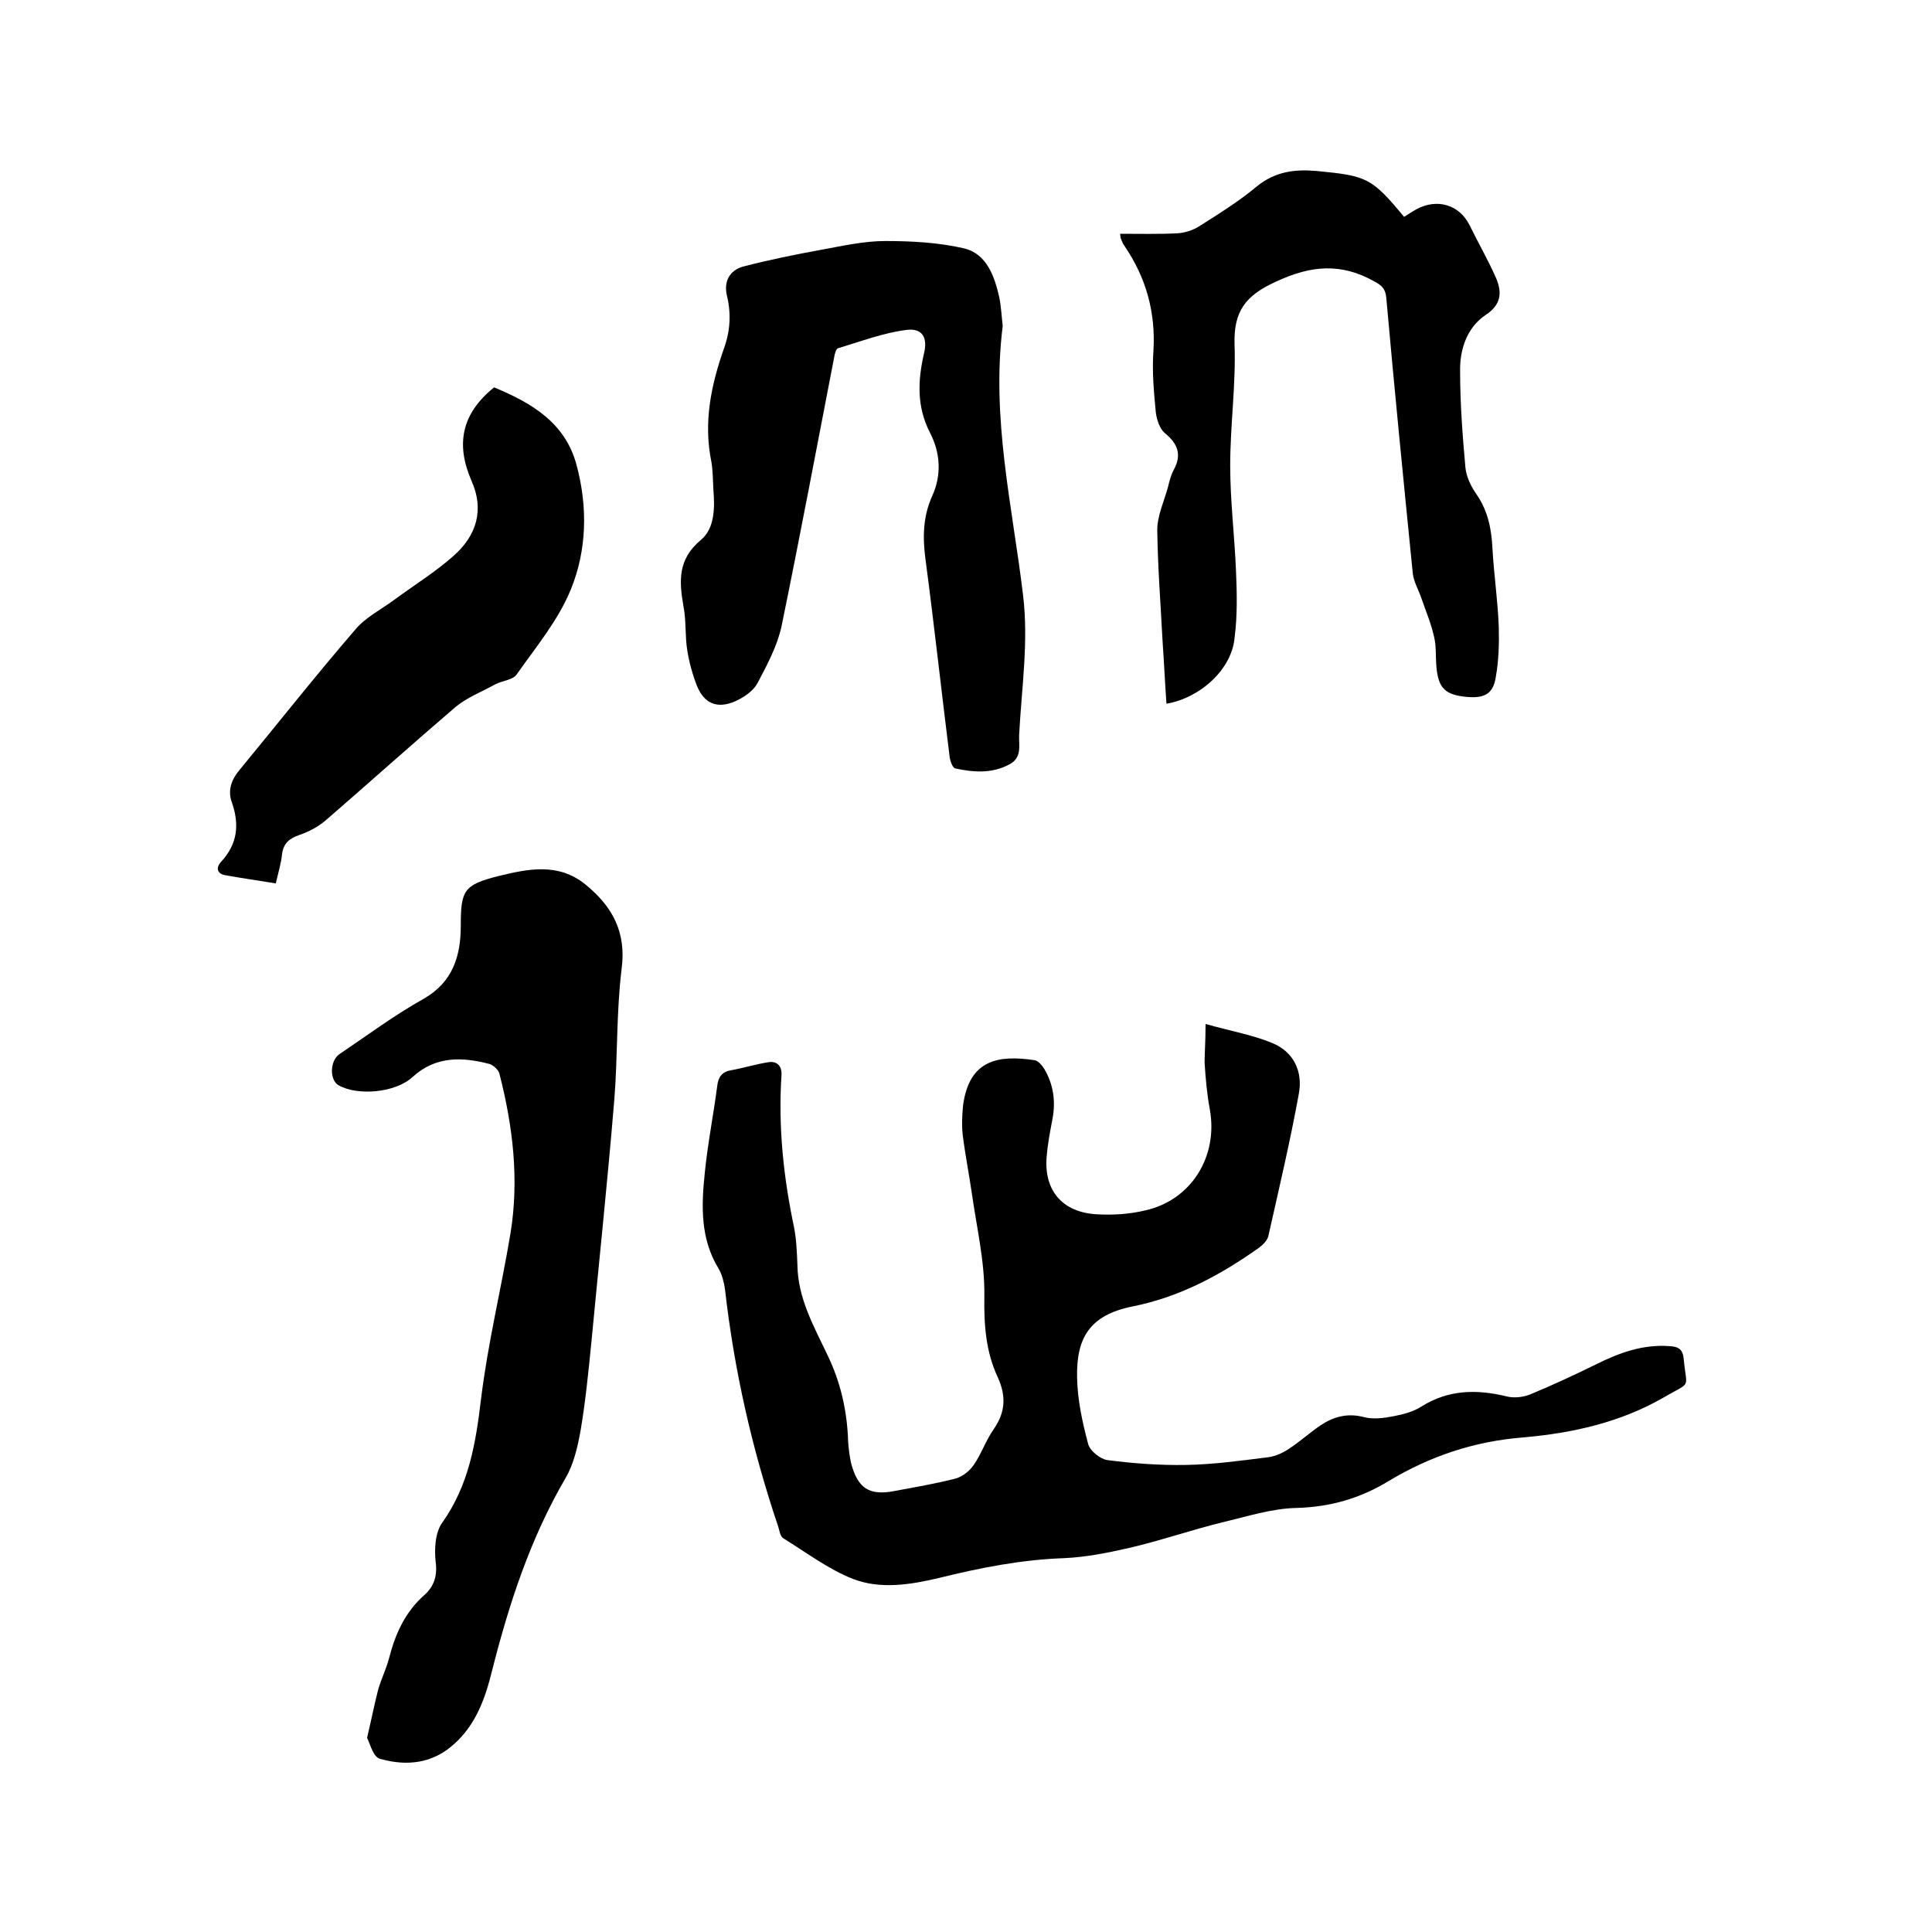
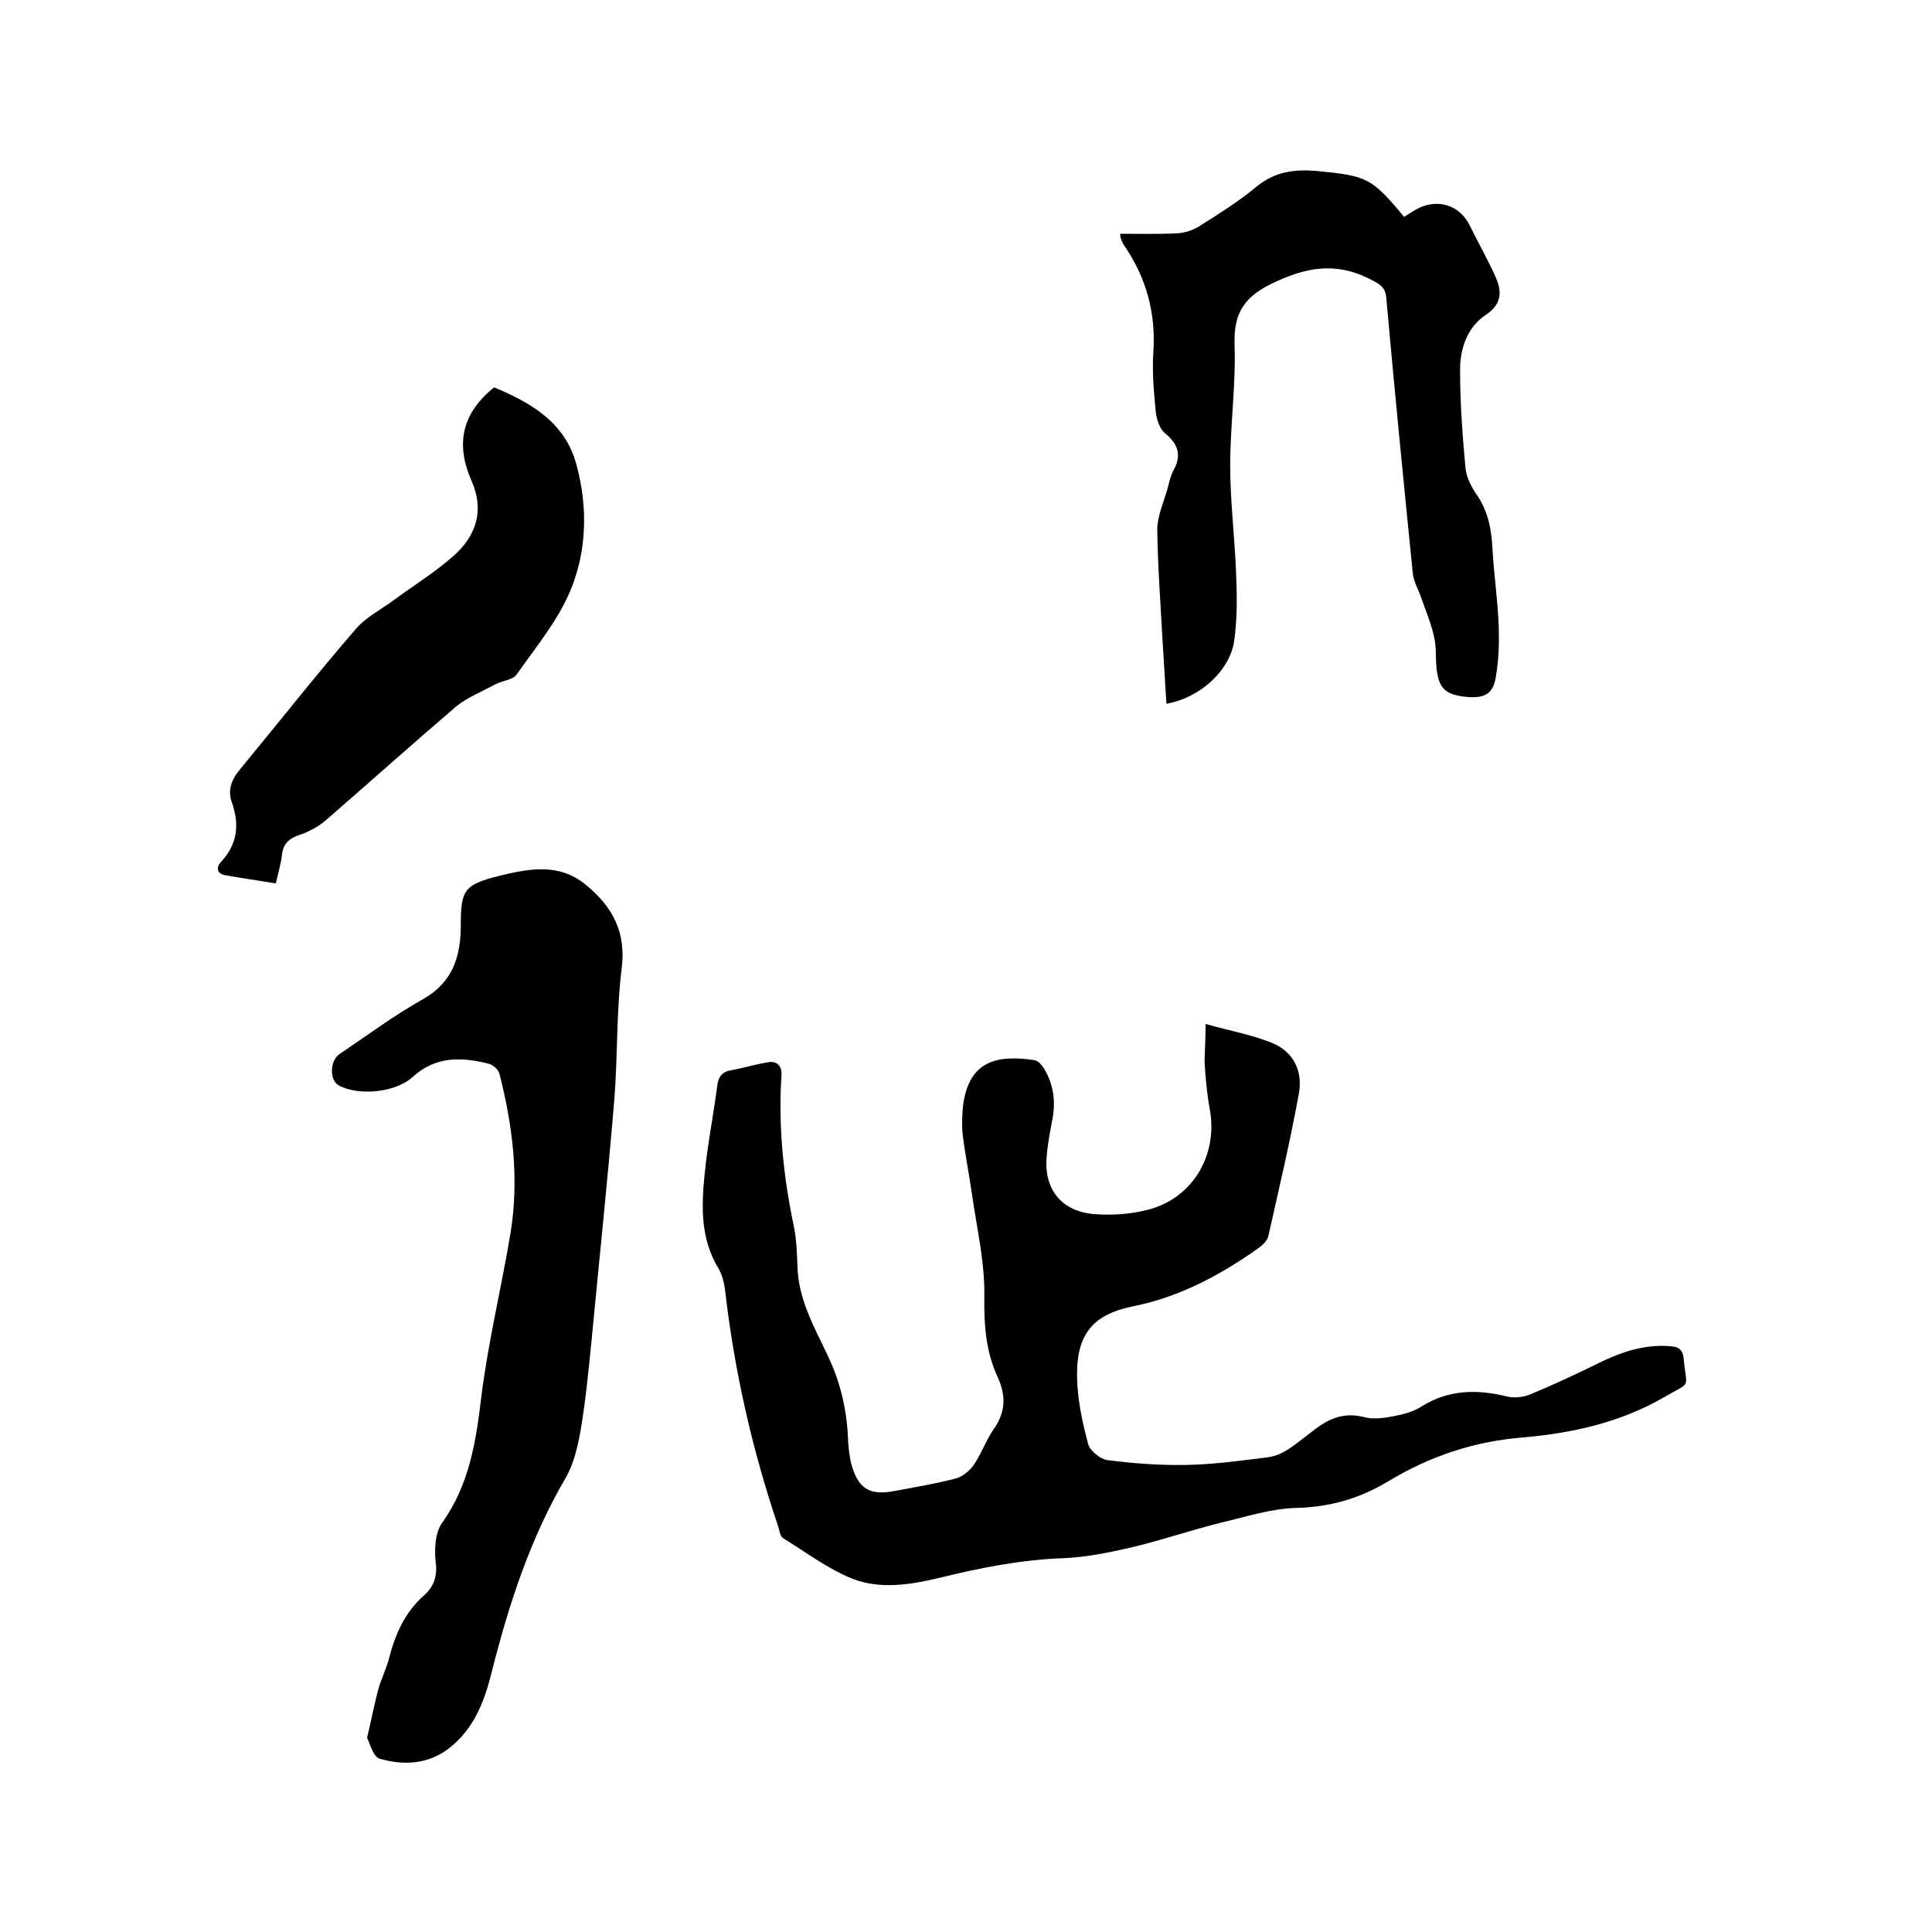
<svg xmlns="http://www.w3.org/2000/svg" enable-background="new 0 0 400 400" viewBox="0 0 400 400">
  <path d="m249.6 212c4.9 1.4 9.5 2.2 13.7 3.9 4.5 1.8 6.5 5.9 5.6 10.6-1.8 9.9-4.1 19.6-6.3 29.4-.2.9-1.1 1.8-1.9 2.4-8 5.7-16.6 10.3-26.3 12.2-8.8 1.8-11.6 6.5-11.4 14.8.1 4.6 1.1 9.2 2.3 13.7.4 1.4 2.5 3.1 4 3.3 5.4.7 10.9 1.1 16.3 1 5.7-.1 11.4-.9 17-1.6 1.5-.2 3-.9 4.2-1.7 2.3-1.5 4.4-3.4 6.6-4.9 2.7-1.8 5.6-2.6 9-1.7 1.9.5 4.2.2 6.2-.2s4-.9 5.7-2c5.6-3.5 11.4-3.6 17.6-2.1 1.5.4 3.4.2 4.9-.4 4.6-1.9 9.1-4 13.6-6.2 4.8-2.4 9.7-4.2 15.2-3.8 1.9.1 2.8.6 3 2.7.6 6.4 1.7 4.5-4.1 7.9-9 5.2-18.9 7.4-29.1 8.3-10.2.8-19.4 3.9-28 9.1-5.8 3.5-11.9 5.3-18.9 5.5-5.2.1-10.4 1.8-15.5 3-6.5 1.6-12.8 3.8-19.3 5.3-4.4 1-8.9 1.9-13.4 2.1-8.8.3-17.4 2-25.9 4.1-5.9 1.4-12.1 2.4-17.8.2-5.1-2-9.7-5.5-14.4-8.4-.7-.4-.8-1.6-1.1-2.5-5.4-16-9.1-32.3-11-49.1-.2-1.4-.6-3-1.3-4.2-3.8-6.2-3.6-12.9-2.9-19.7.6-6.1 1.8-12.1 2.6-18.2.2-1.8 1-2.9 2.8-3.2 2.7-.5 5.3-1.3 7.9-1.7 1.6-.2 2.7.7 2.6 2.7-.7 10.6.4 21.1 2.6 31.5.5 2.6.6 5.3.7 7.9.1 6.8 3.4 12.6 6.2 18.5 2.8 5.8 4.1 11.7 4.3 18 .1 1.5.3 3 .6 4.4 1.4 5.3 3.8 6.8 9 5.8 4.2-.8 8.5-1.5 12.7-2.6 1.4-.4 2.9-1.6 3.7-2.8 1.6-2.3 2.5-5.1 4.2-7.5 2.4-3.5 2.5-6.8.8-10.6-2.5-5.3-2.9-10.9-2.8-16.9.1-7.1-1.6-14.2-2.6-21.3-.6-4.1-1.4-8.1-1.9-12.2-.2-2-.1-4 .1-6 1.3-9.5 7.4-10.4 14.8-9.3.7.1 1.5 1 2 1.8 1.9 3.2 2.4 6.7 1.7 10.4-.5 2.6-1 5.2-1.2 7.8-.6 7 3.3 11.5 10.3 11.9 3.3.2 6.8 0 10.1-.8 9.5-2.1 15.1-11.1 13.4-20.8-.6-3.2-.9-6.5-1.1-9.8 0-2.1.2-4.4.2-8z" />
  <path d="m76 359.8c.9-3.8 1.5-6.9 2.3-10 .6-2.1 1.6-4.1 2.2-6.3 1.3-5.1 3.3-9.7 7.4-13.3 1.9-1.7 2.7-3.9 2.3-6.8-.3-2.7-.1-6.2 1.4-8.2 5.5-7.8 6.9-16.4 8-25.6 1.4-11.5 4.2-22.9 6.1-34.3 1.8-11.1.5-22.1-2.3-33-.2-.8-1.2-1.7-2-2-5.7-1.5-11.2-1.7-16 2.7-3.6 3.3-11.4 3.9-15.3 1.7-1.9-1.1-1.8-5 .1-6.4 5.8-3.9 11.4-8.1 17.5-11.5 6.1-3.5 7.7-8.9 7.7-15.2 0-7.2.6-8.4 7.7-10.2 6.2-1.5 12.5-2.9 18.2 1.8 5.5 4.5 8.4 9.8 7.4 17.4-1.1 8.9-.8 18-1.5 26.9-1.4 17-3.2 33.9-4.8 50.8-.6 6-1.2 12-2.2 17.9-.6 3.3-1.4 6.9-3.1 9.8-7.3 12.5-11.7 26-15.2 39.8-1.4 5.7-3.3 11.2-7.9 15.3-4.4 4-9.7 4.6-15.1 3.1-1.6-.2-2.2-3-2.9-4.4z" />
-   <path d="m207.6 67.5c-2.4 19.1 2 37.3 4.2 55.6 1.2 9.8-.3 19.4-.8 29.1-.1 2.1.7 4.7-2.1 6.1-3.6 1.9-7.4 1.6-11.1.8-.6-.1-1.1-1.6-1.2-2.5-1.7-13.6-3.2-27.3-5-40.9-.6-4.5-.5-8.8 1.4-13 2-4.4 1.7-9-.5-13.2-2.7-5.3-2.5-10.7-1.2-16.3.8-3.3-.3-5.3-3.6-4.9-4.8.6-9.5 2.4-14.2 3.8-.4.1-.7 1.2-.8 1.9-3.6 18.6-7.1 37.2-10.9 55.7-.9 4.1-3 8-5 11.8-.9 1.6-2.8 2.9-4.6 3.7-3.7 1.6-6.4.5-7.9-3.2-.9-2.3-1.6-4.8-2-7.3-.5-3-.2-6.2-.8-9.2-.9-5.2-1.2-9.7 3.6-13.7 2.9-2.4 2.9-6.7 2.6-10.4-.1-1.9-.1-3.8-.4-5.7-1.7-8.2-.1-15.9 2.6-23.6 1.3-3.6 1.5-7.2.6-10.9-.7-3 .6-5.2 3.3-6 5.4-1.4 10.8-2.5 16.3-3.5 4.4-.8 8.8-1.8 13.2-1.8 5.4 0 11 .3 16.2 1.5 4.8 1.1 6.4 5.8 7.4 10.2.4 2.1.5 4.2.7 5.9z" />
  <path d="m241.5 145.7c-.3-4.3-.5-8.6-.8-12.9-.4-7.7-1-15.4-1.1-23.1 0-2.9 1.4-5.9 2.2-8.8.3-1.2.6-2.5 1.2-3.6 1.7-3.1.9-5.4-1.8-7.6-1.1-.9-1.7-2.8-1.9-4.3-.4-4.2-.8-8.5-.5-12.7.5-8-1.5-15.2-6-21.8-.3-.4-.5-.9-.7-1.4-.1-.2-.1-.4-.2-1.1 4 0 8 .1 11.9-.1 1.5-.1 3.1-.6 4.4-1.4 4.1-2.6 8.3-5.2 12-8.3 3.8-3.1 7.9-3.6 12.4-3.2 10.4 1 11.4 1.4 18.1 9.5.8-.5 1.7-1.1 2.6-1.6 4.3-2.3 8.9-.9 11 3.4 1.8 3.7 3.9 7.3 5.5 11 1.2 2.9 1 5.4-2.2 7.5-3.9 2.6-5.4 7.2-5.3 11.7 0 6.6.5 13.3 1.1 19.9.2 2 1.2 4 2.4 5.7 2.3 3.4 3 7.1 3.2 11.1.3 5.4 1.1 10.7 1.3 16.1.1 3.5 0 7-.6 10.4-.5 3.5-2.3 4.5-5.9 4.2-4.6-.4-6-1.8-6.4-6.2-.2-2.1 0-4.3-.5-6.3-.6-2.7-1.7-5.3-2.6-7.9-.6-1.8-1.6-3.4-1.8-5.2-1.9-19-3.8-38.1-5.5-57.2-.2-1.7-.9-2.4-2.4-3.2-6.9-3.9-13.1-3.4-20.4 0-6.4 2.9-8.8 6.2-8.6 13 .3 8.3-.9 16.7-.9 25.1 0 7.3.9 14.5 1.2 21.8.2 4.6.3 9.3-.3 13.9-.6 6.5-7.1 12.4-14.1 13.6z" />
  <path d="m102.3 80.2c7.7 3.2 14.8 7.3 17.1 16.2 2.3 8.6 2.1 17.5-1.2 25.6-2.6 6.4-7.2 11.9-11.2 17.6-.8 1.2-3 1.3-4.5 2.1-2.7 1.5-5.8 2.7-8.1 4.6-9 7.7-17.8 15.6-26.8 23.4-1.6 1.4-3.6 2.5-5.7 3.2-2 .7-3.2 1.7-3.5 3.9-.2 2-.8 3.9-1.3 6.1-3.7-.6-7.1-1.1-10.5-1.7-2-.4-1.7-1.9-.8-2.8 3.4-3.7 3.8-7.7 2.2-12.3-.9-2.4-.1-4.7 1.6-6.7 8-9.7 15.8-19.6 24-29.1 2.1-2.5 5.3-4.1 8-6.1 4.2-3.1 8.6-5.8 12.4-9.2 4.7-4.2 6.3-9.5 3.6-15.5-3.3-7.6-2-13.9 4.7-19.3z" />
</svg>